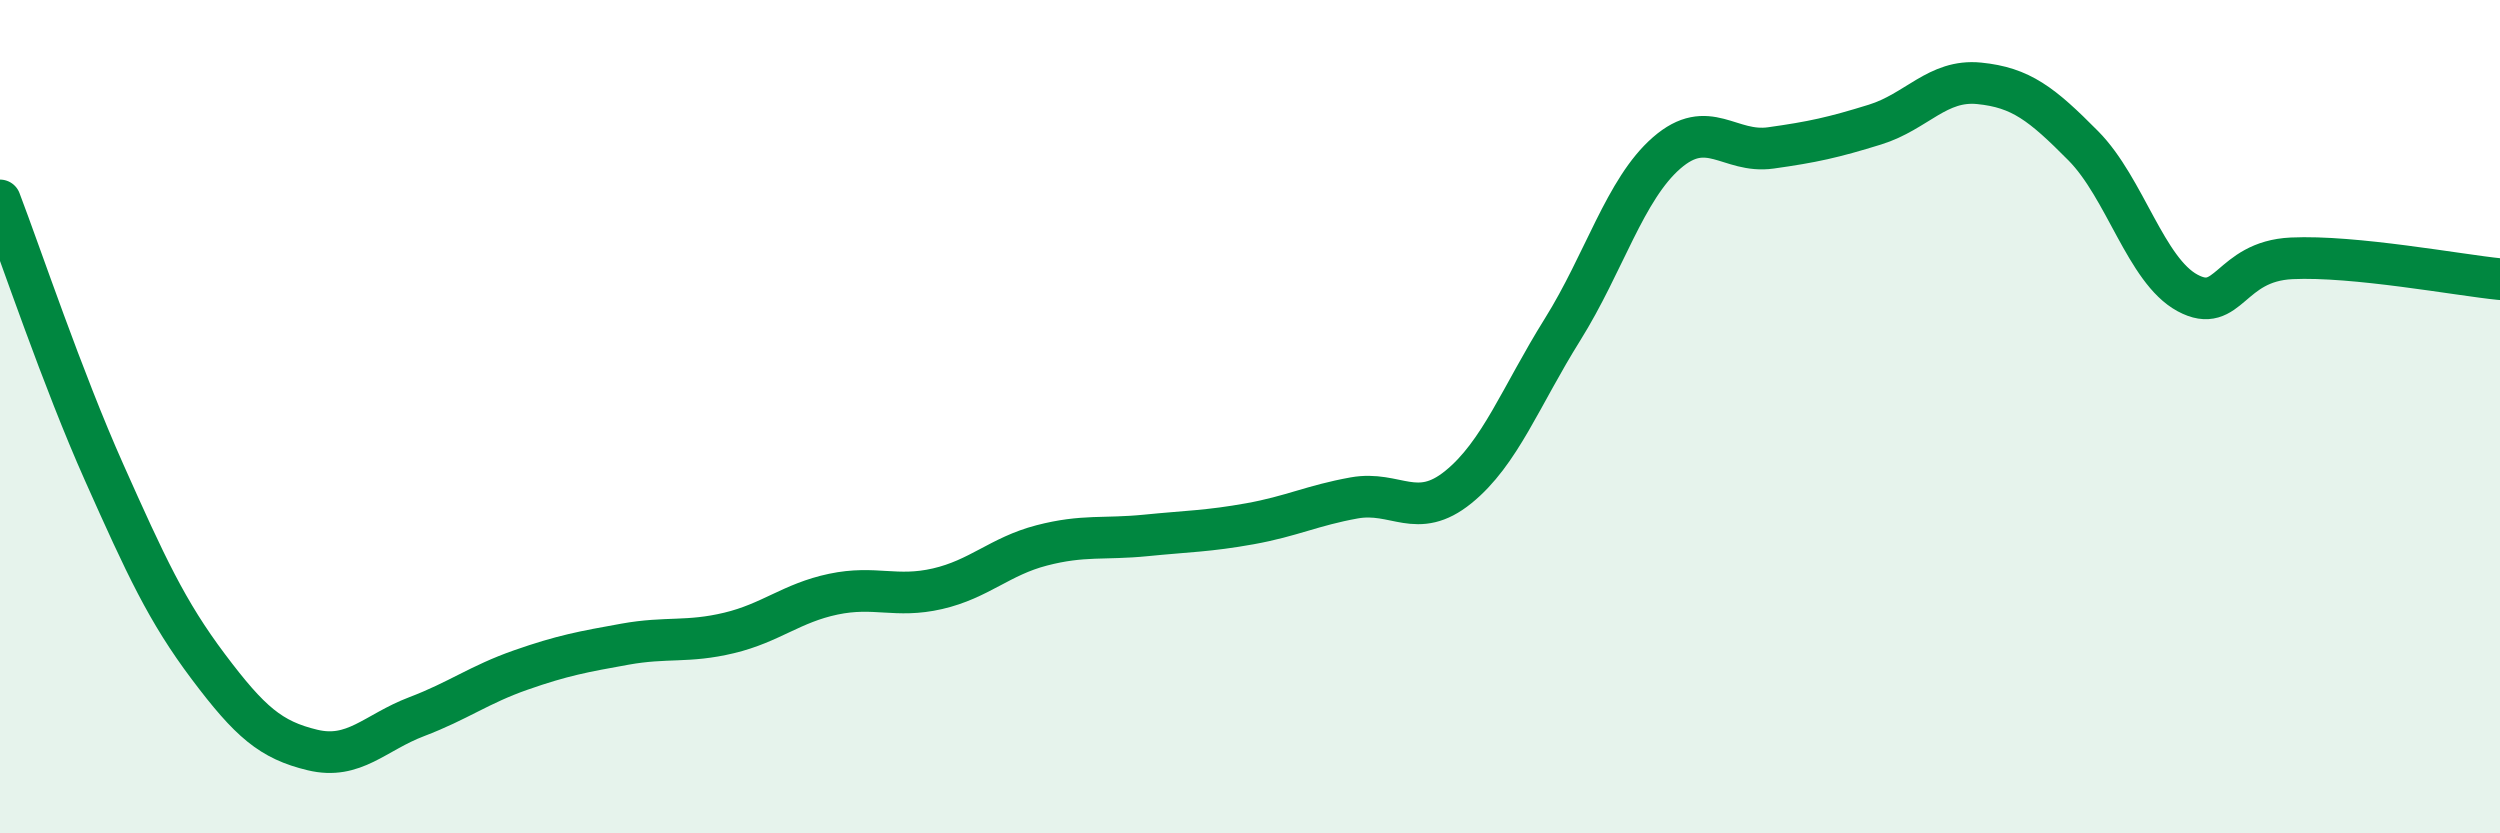
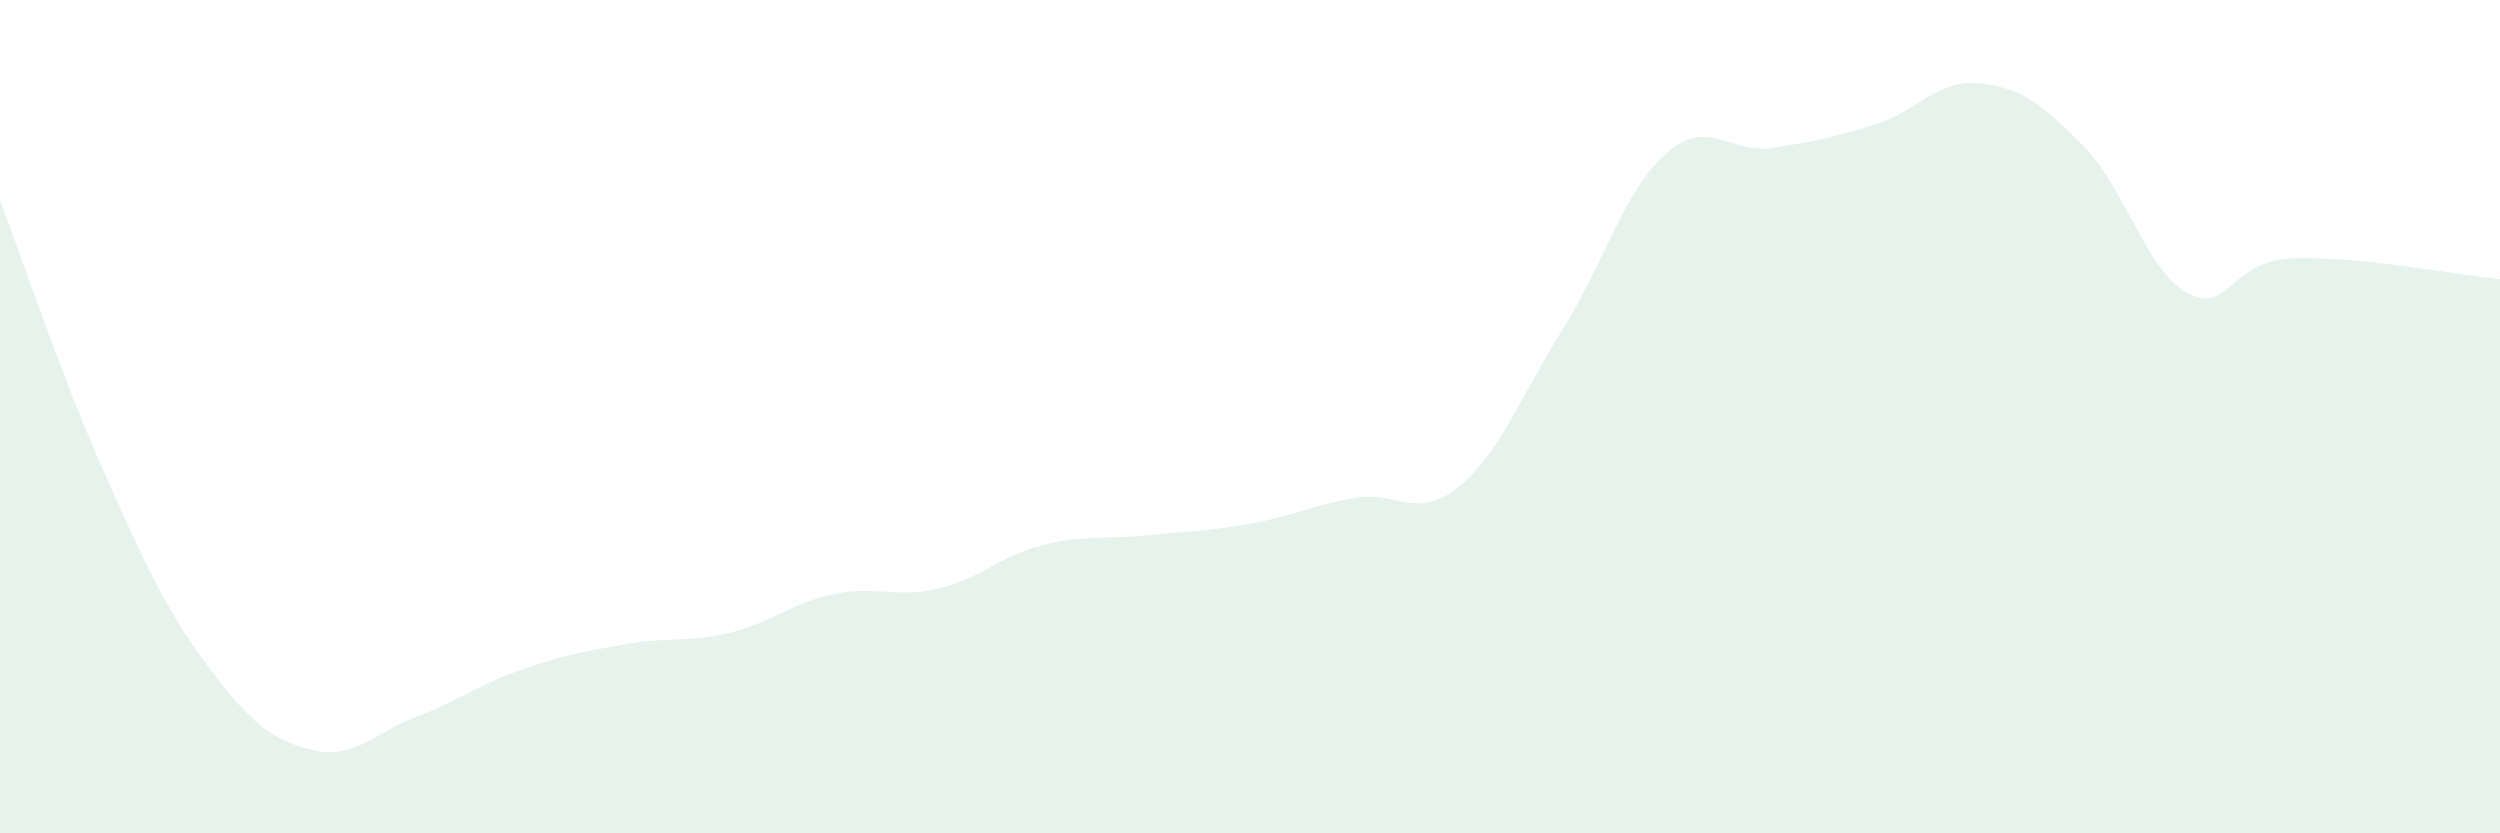
<svg xmlns="http://www.w3.org/2000/svg" width="60" height="20" viewBox="0 0 60 20">
  <path d="M 0,4.81 C 0.5,6.12 1.5,9.1 2.5,11.34 C 3.5,13.58 4,14.67 5,16 C 6,17.33 6.5,17.76 7.5,18 C 8.5,18.24 9,17.58 10,17.2 C 11,16.82 11.5,16.43 12.5,16.08 C 13.5,15.73 14,15.64 15,15.46 C 16,15.28 16.5,15.43 17.5,15.19 C 18.5,14.95 19,14.47 20,14.26 C 21,14.05 21.5,14.36 22.5,14.13 C 23.5,13.9 24,13.35 25,13.09 C 26,12.83 26.5,12.95 27.5,12.85 C 28.5,12.75 29,12.75 30,12.57 C 31,12.39 31.5,12.13 32.5,11.95 C 33.5,11.77 34,12.5 35,11.69 C 36,10.88 36.5,9.51 37.5,7.91 C 38.5,6.31 39,4.54 40,3.67 C 41,2.8 41.5,3.69 42.5,3.55 C 43.5,3.41 44,3.3 45,2.99 C 46,2.68 46.5,1.9 47.5,2 C 48.5,2.1 49,2.49 50,3.5 C 51,4.51 51.5,6.49 52.5,7.03 C 53.5,7.57 53.5,6.27 55,6.2 C 56.5,6.13 59,6.6 60,6.7L60 20L0 20Z" fill="#008740" opacity="0.1" stroke-linecap="round" stroke-linejoin="round" />
-   <path d="M 0,4.81 C 0.5,6.12 1.5,9.1 2.5,11.34 C 3.5,13.58 4,14.67 5,16 C 6,17.33 6.5,17.76 7.5,18 C 8.5,18.24 9,17.58 10,17.2 C 11,16.82 11.5,16.43 12.5,16.08 C 13.5,15.73 14,15.64 15,15.46 C 16,15.28 16.5,15.43 17.5,15.19 C 18.5,14.95 19,14.47 20,14.26 C 21,14.05 21.5,14.36 22.5,14.13 C 23.5,13.9 24,13.35 25,13.09 C 26,12.83 26.5,12.95 27.5,12.85 C 28.5,12.75 29,12.75 30,12.57 C 31,12.39 31.5,12.13 32.5,11.95 C 33.5,11.77 34,12.5 35,11.69 C 36,10.88 36.5,9.51 37.5,7.91 C 38.5,6.31 39,4.54 40,3.67 C 41,2.8 41.5,3.69 42.5,3.55 C 43.5,3.41 44,3.3 45,2.99 C 46,2.68 46.5,1.9 47.5,2 C 48.5,2.1 49,2.49 50,3.5 C 51,4.51 51.5,6.49 52.5,7.03 C 53.5,7.57 53.5,6.27 55,6.2 C 56.5,6.13 59,6.6 60,6.7" stroke="#008740" stroke-width="1" fill="none" stroke-linecap="round" stroke-linejoin="round" />
</svg>